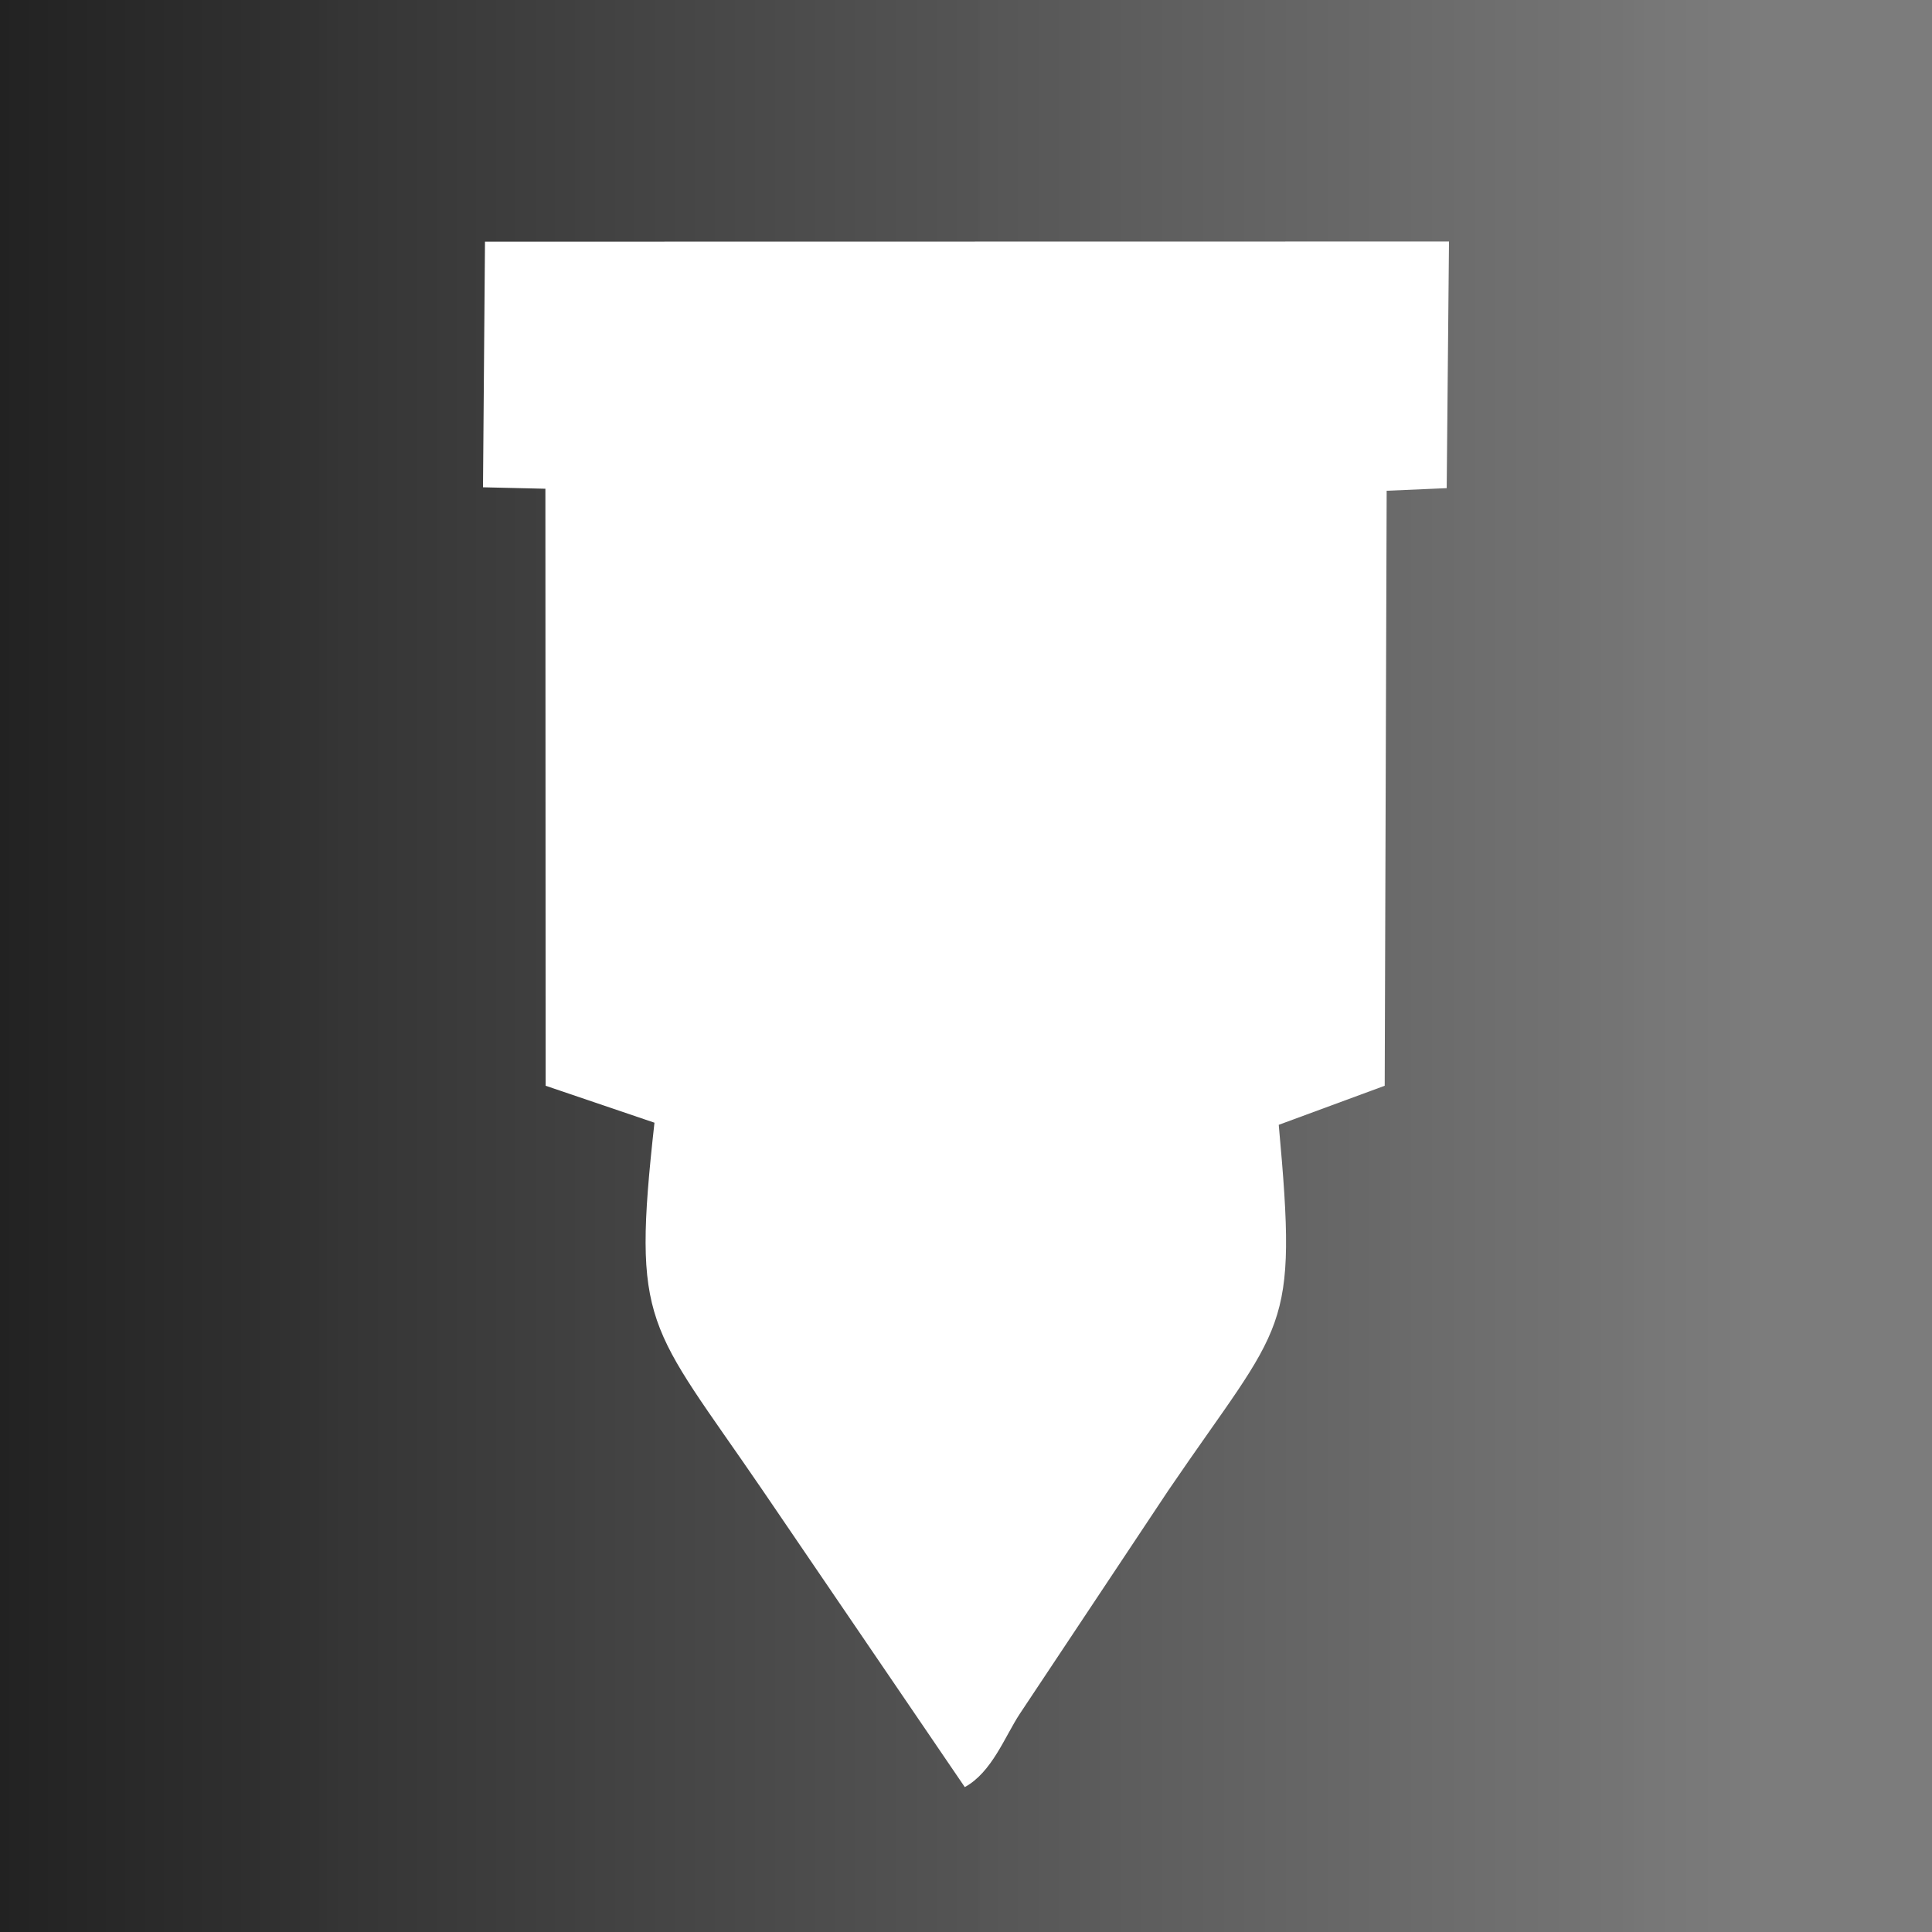
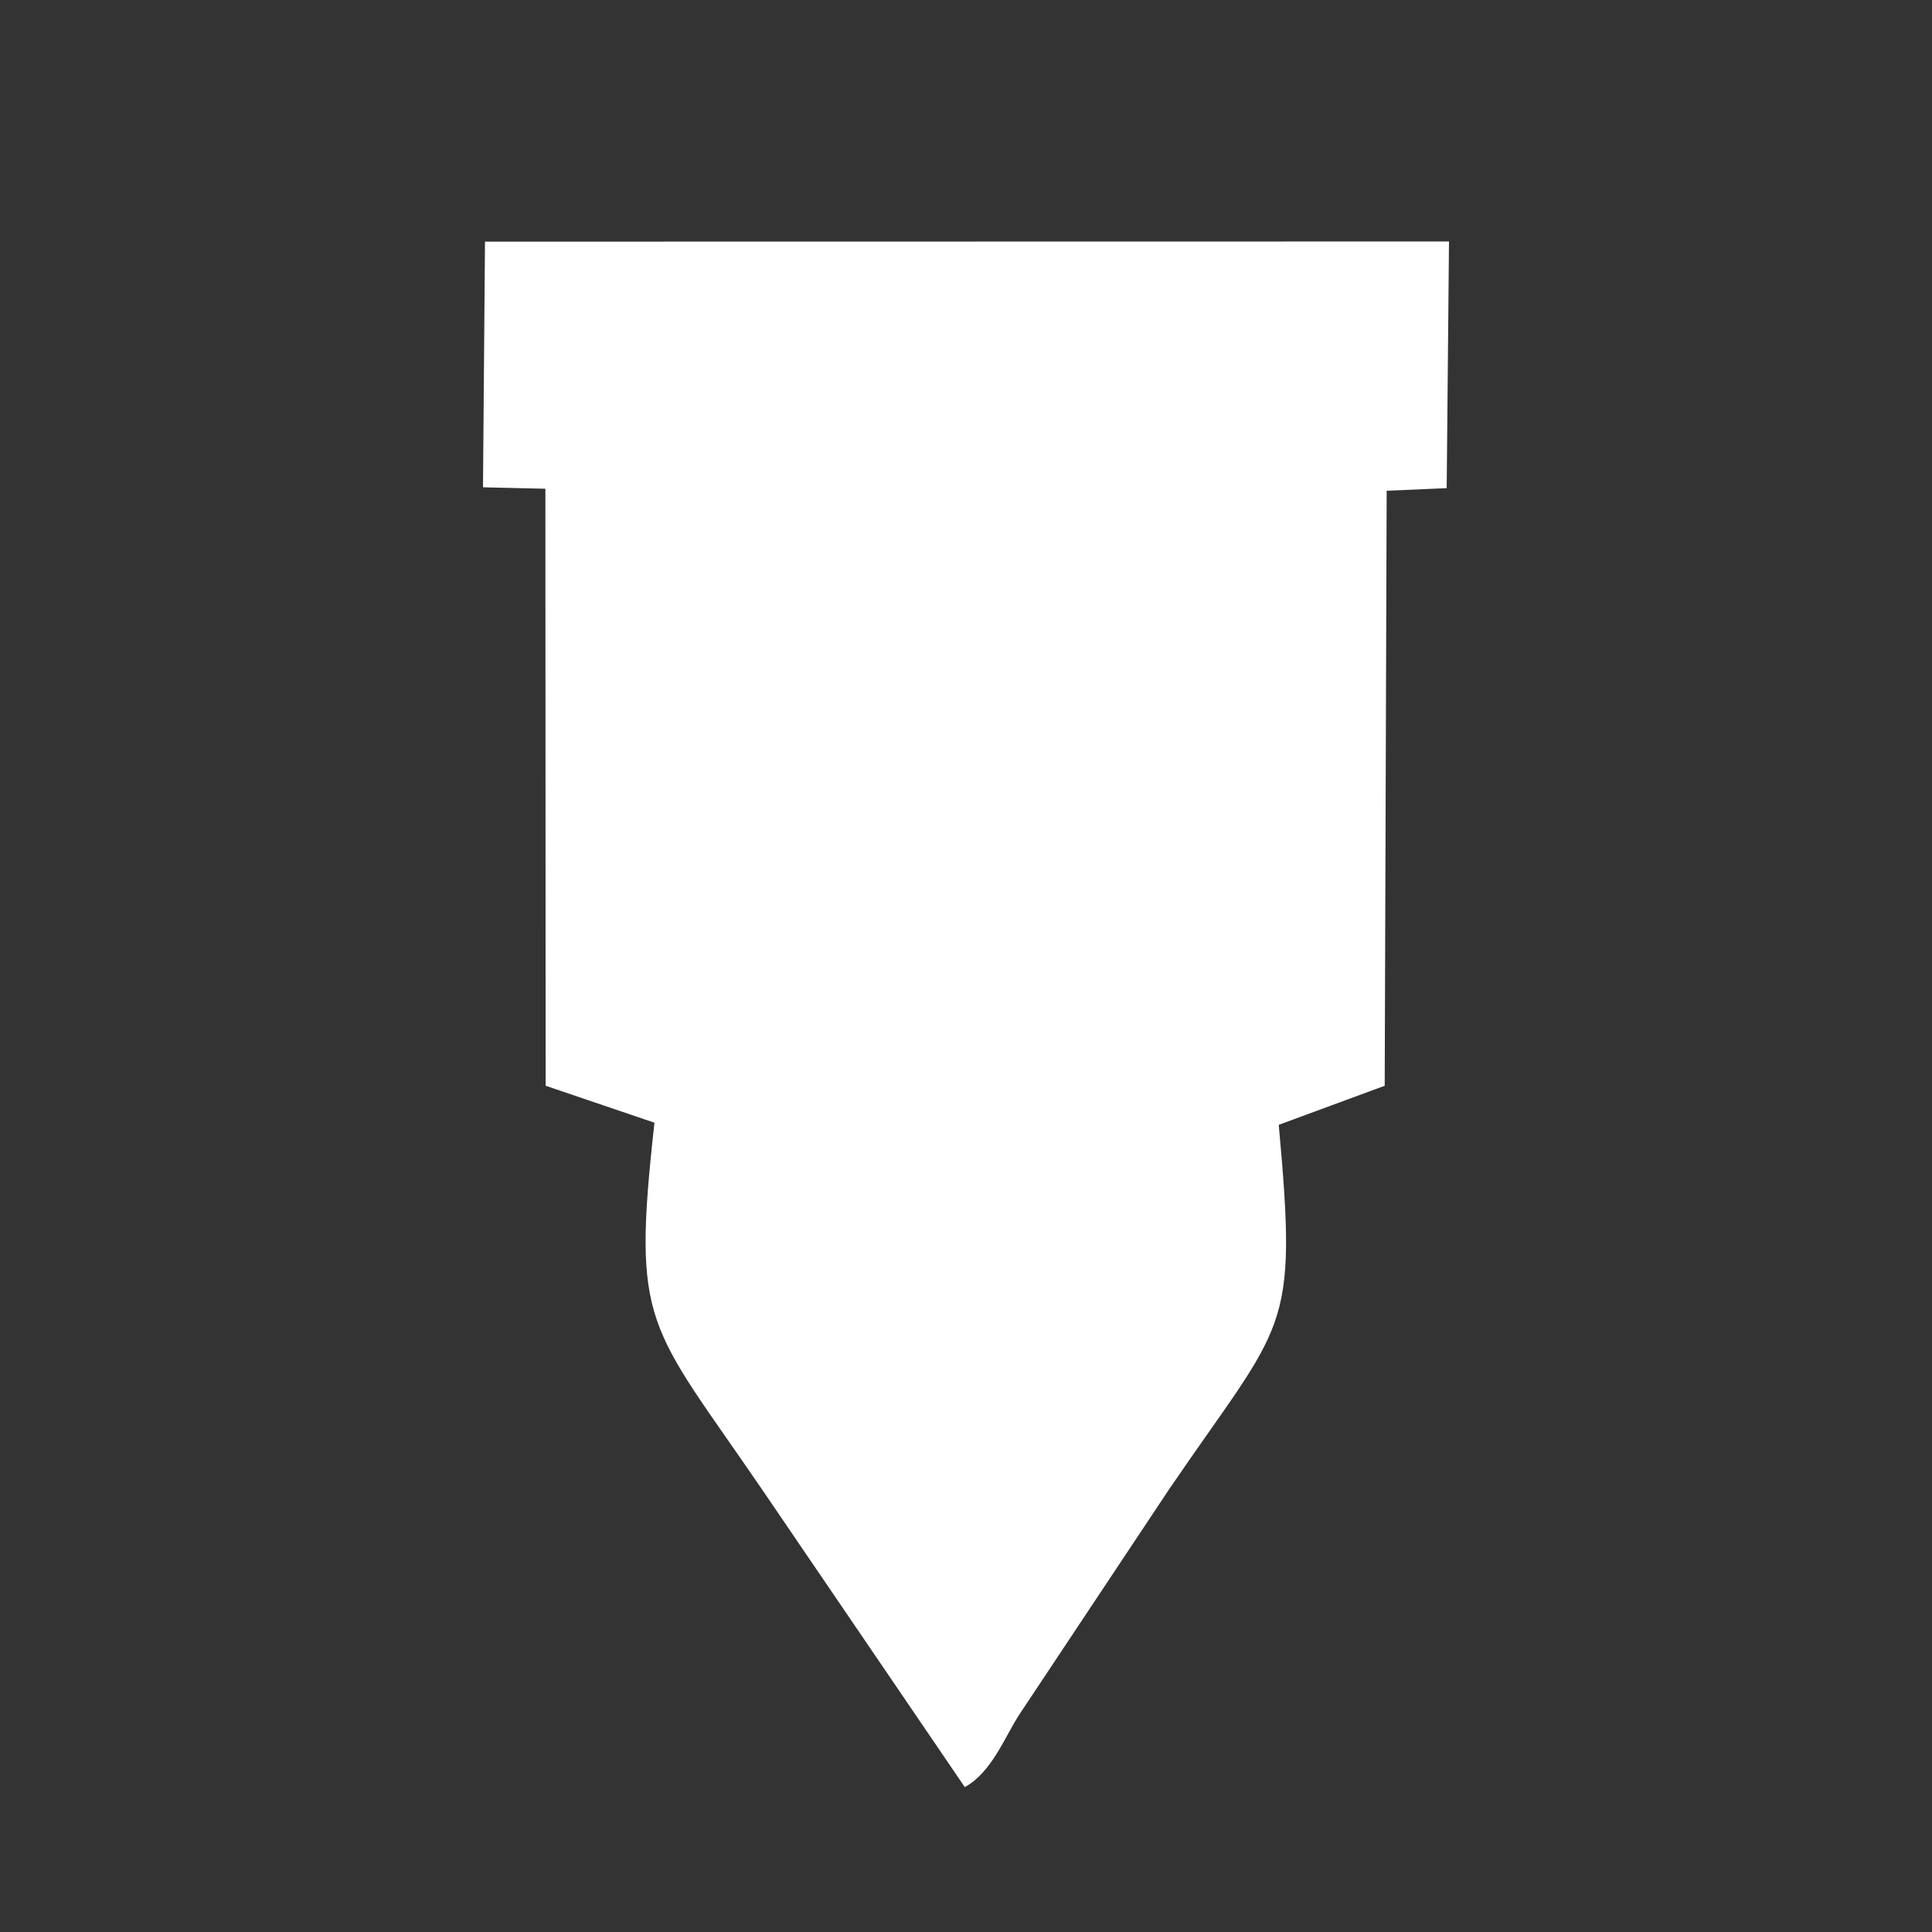
<svg xmlns="http://www.w3.org/2000/svg" xmlns:xlink="http://www.w3.org/1999/xlink" version="1.1" width="1in" height="1in" viewBox="0 0 72 72" id="svg8">
  <rect x="0" y="0" width="72" height="72" fill="#333333" stroke="none" />
  <defs id="defs8">
    <linearGradient xlink:href="#linearGradient38" id="linearGradient40" x1="-216" y1="-180" x2="-144" y2="-180" gradientUnits="userSpaceOnUse" gradientTransform="translate(144,144)" />
    <linearGradient id="linearGradient38">
      <stop style="stop-color:#808080;stop-opacity:0.947;" offset="0.086" id="stop39" />
      <stop style="stop-color:#222222;stop-opacity:1;" offset="1" id="stop40" />
    </linearGradient>
  </defs>
-   <rect style="fill:url(#linearGradient40);fill-opacity:1;stroke-width:0.75" id="rect16" width="72" height="72" x="-72" y="-72" transform="scale(-1)" />
  <path d="m 18,18.16 2.325,0.054 0.009,22.249 4.056,1.377 c -0.851,7.634 -0.245,7.441 4.018,13.68 l 7.547,11.08 c 1.011,-0.555 1.487,-1.873 2.049,-2.73 l 5.539,-8.33 c 4.341,-6.374 4.833,-5.754 4.112,-13.621 l 3.949,-1.456 0.073,-22.174 2.237,-0.097 0.086,-9.193 -35.926,0.006 z" style="fill:#ffffff;fill-rule:evenodd;stroke-width:0.7" id="path2-3" />
</svg>